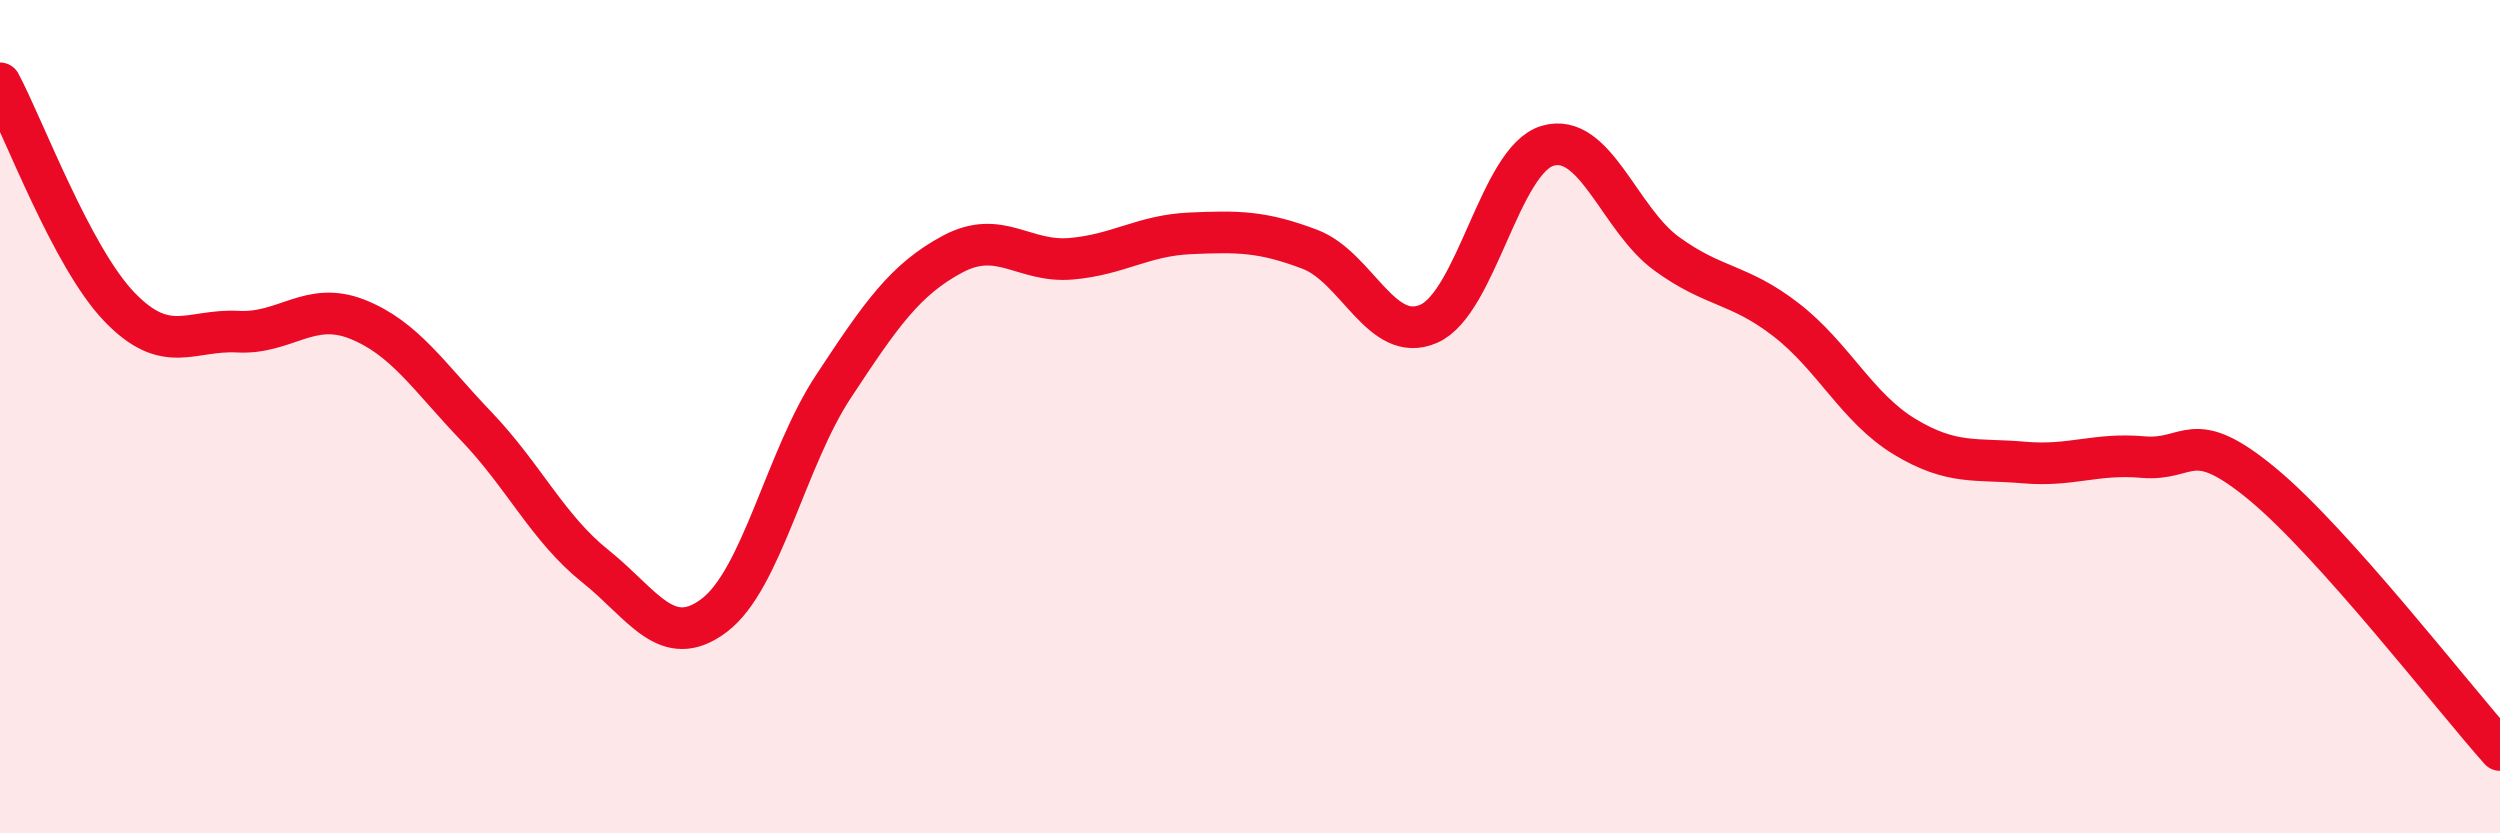
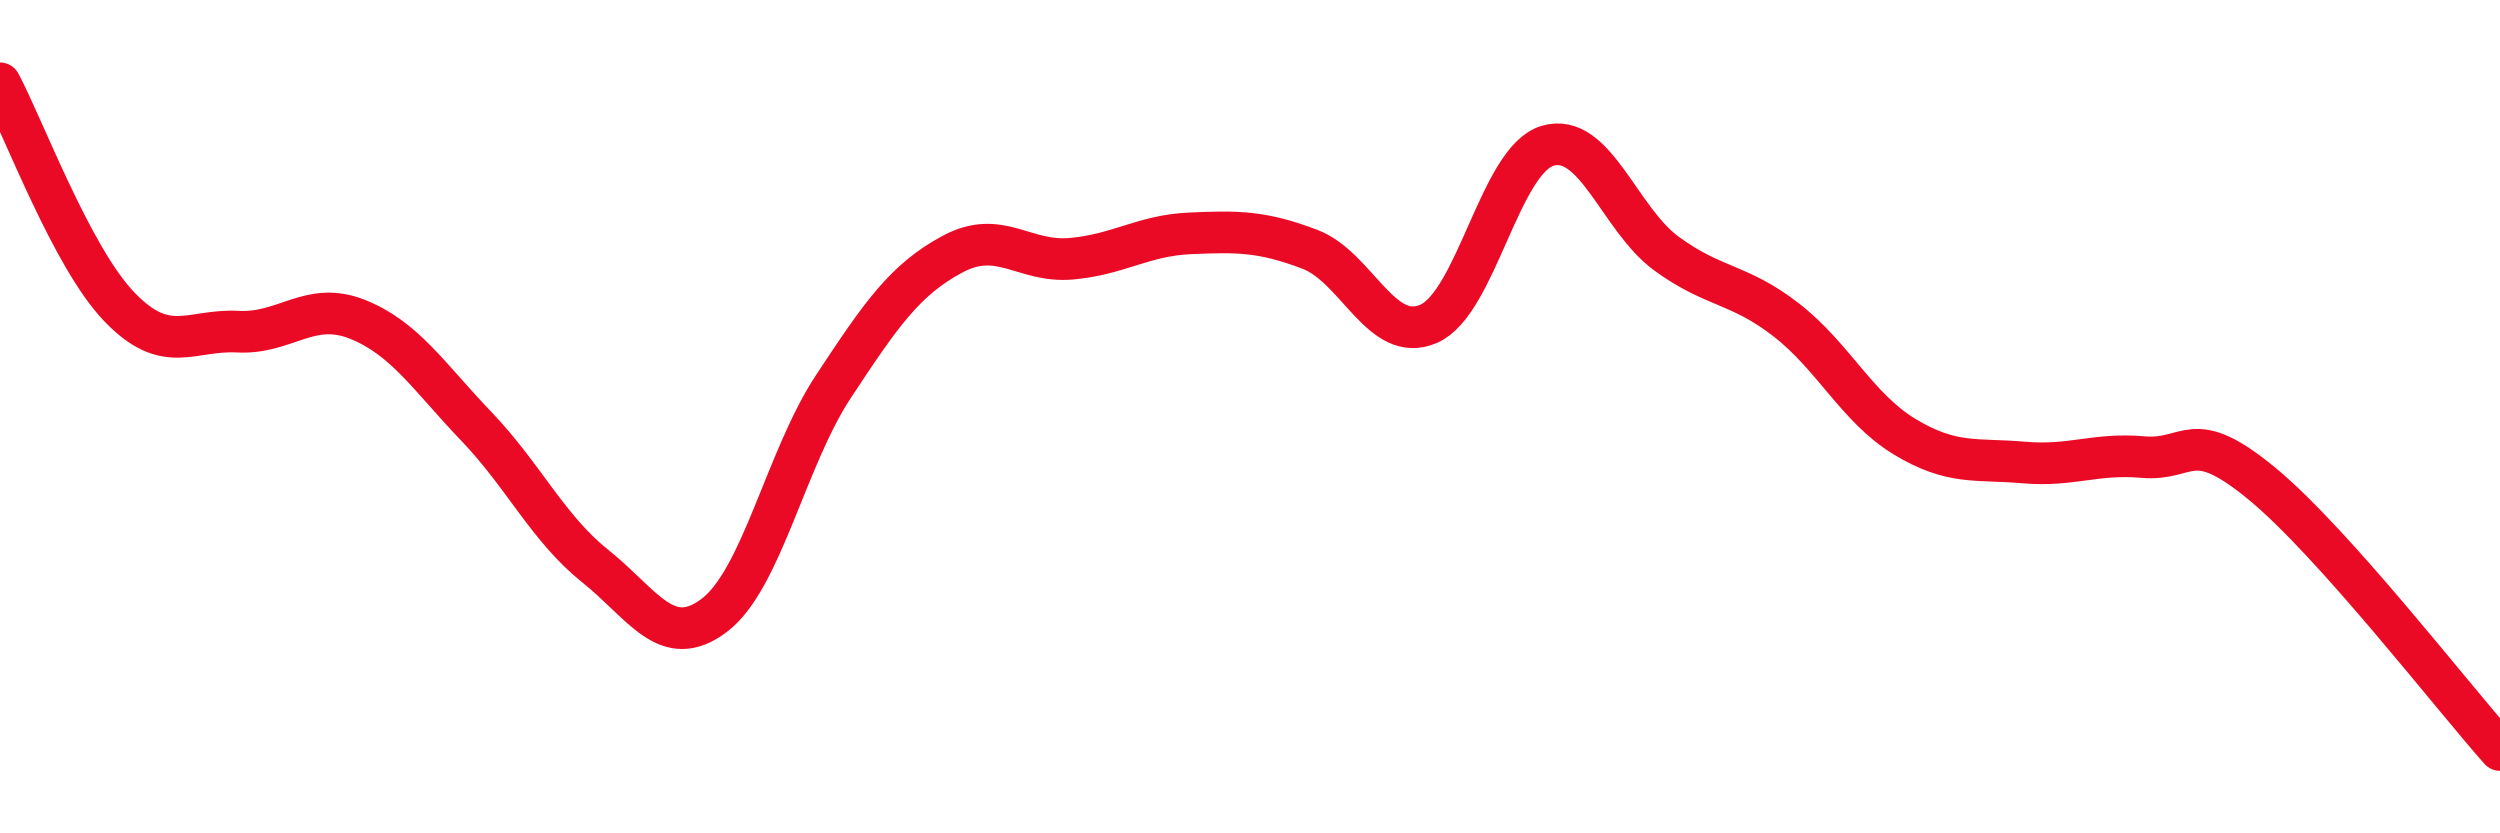
<svg xmlns="http://www.w3.org/2000/svg" width="60" height="20" viewBox="0 0 60 20">
-   <path d="M 0,2 C 0.57,3.07 1.72,6.17 2.86,7.36 C 4,8.55 4.57,7.9 5.71,7.96 C 6.85,8.02 7.43,7.21 8.57,7.66 C 9.71,8.11 10.29,9.04 11.43,10.23 C 12.57,11.42 13.15,12.68 14.29,13.59 C 15.43,14.5 16,15.63 17.14,14.77 C 18.28,13.91 18.86,11.01 20,9.28 C 21.14,7.55 21.72,6.71 22.86,6.1 C 24,5.49 24.57,6.31 25.71,6.21 C 26.85,6.11 27.43,5.65 28.57,5.6 C 29.71,5.55 30.29,5.55 31.43,5.98 C 32.57,6.41 33.15,8.27 34.29,7.77 C 35.43,7.27 36,3.84 37.14,3.5 C 38.28,3.16 38.86,5.26 40,6.09 C 41.14,6.92 41.72,6.79 42.86,7.67 C 44,8.55 44.57,9.79 45.71,10.48 C 46.85,11.17 47.43,11 48.57,11.1 C 49.71,11.2 50.29,10.87 51.43,10.97 C 52.57,11.07 52.58,10.2 54.29,11.61 C 56,13.02 58.86,16.72 60,18L60 20L0 20Z" fill="#EB0A25" opacity="0.1" stroke-linecap="round" stroke-linejoin="round" />
  <path d="M 0,2 C 0.57,3.07 1.72,6.17 2.86,7.36 C 4,8.55 4.57,7.9 5.71,7.96 C 6.85,8.02 7.43,7.21 8.57,7.66 C 9.71,8.11 10.29,9.04 11.43,10.23 C 12.57,11.42 13.15,12.68 14.29,13.59 C 15.43,14.5 16,15.63 17.14,14.77 C 18.28,13.91 18.86,11.01 20,9.28 C 21.14,7.55 21.72,6.71 22.86,6.1 C 24,5.49 24.57,6.31 25.71,6.21 C 26.85,6.11 27.43,5.65 28.57,5.6 C 29.71,5.55 30.29,5.55 31.43,5.98 C 32.57,6.41 33.15,8.27 34.29,7.77 C 35.43,7.27 36,3.84 37.14,3.5 C 38.28,3.16 38.86,5.26 40,6.09 C 41.14,6.92 41.72,6.79 42.86,7.67 C 44,8.55 44.57,9.79 45.71,10.48 C 46.85,11.17 47.43,11 48.57,11.1 C 49.71,11.2 50.29,10.87 51.43,10.97 C 52.57,11.07 52.58,10.2 54.29,11.61 C 56,13.02 58.86,16.72 60,18" stroke="#EB0A25" stroke-width="1" fill="none" stroke-linecap="round" stroke-linejoin="round" />
</svg>